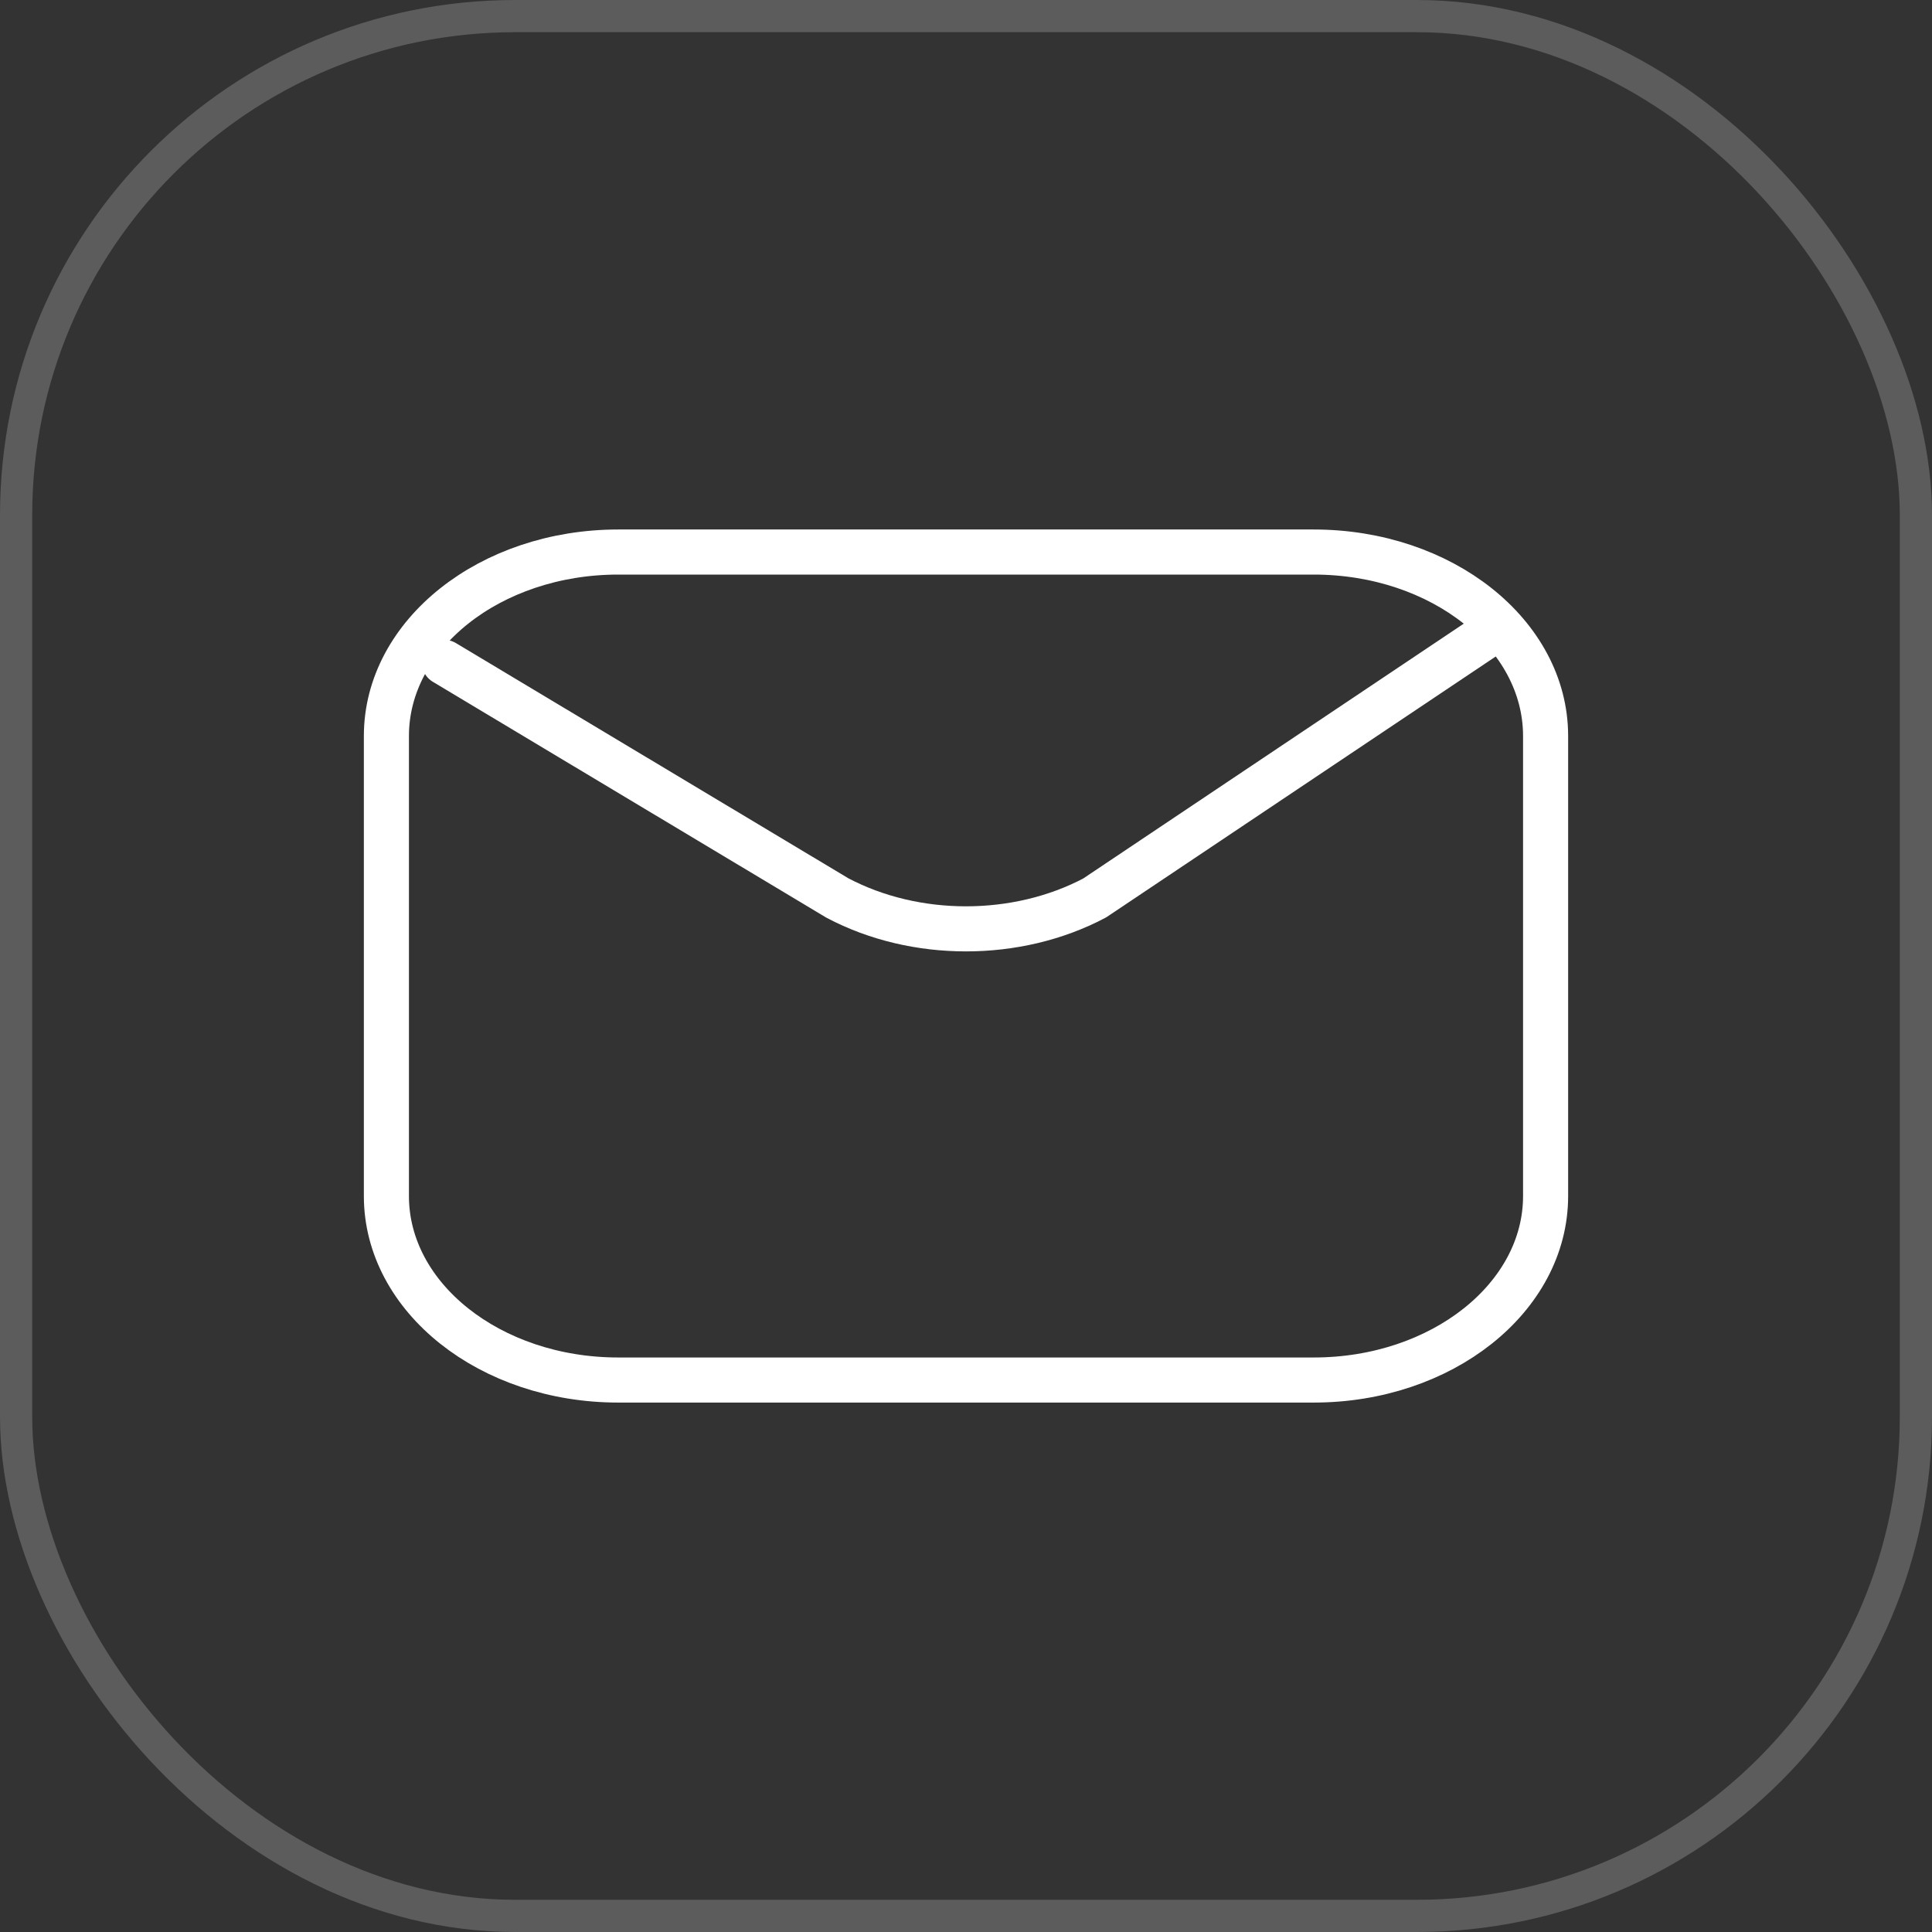
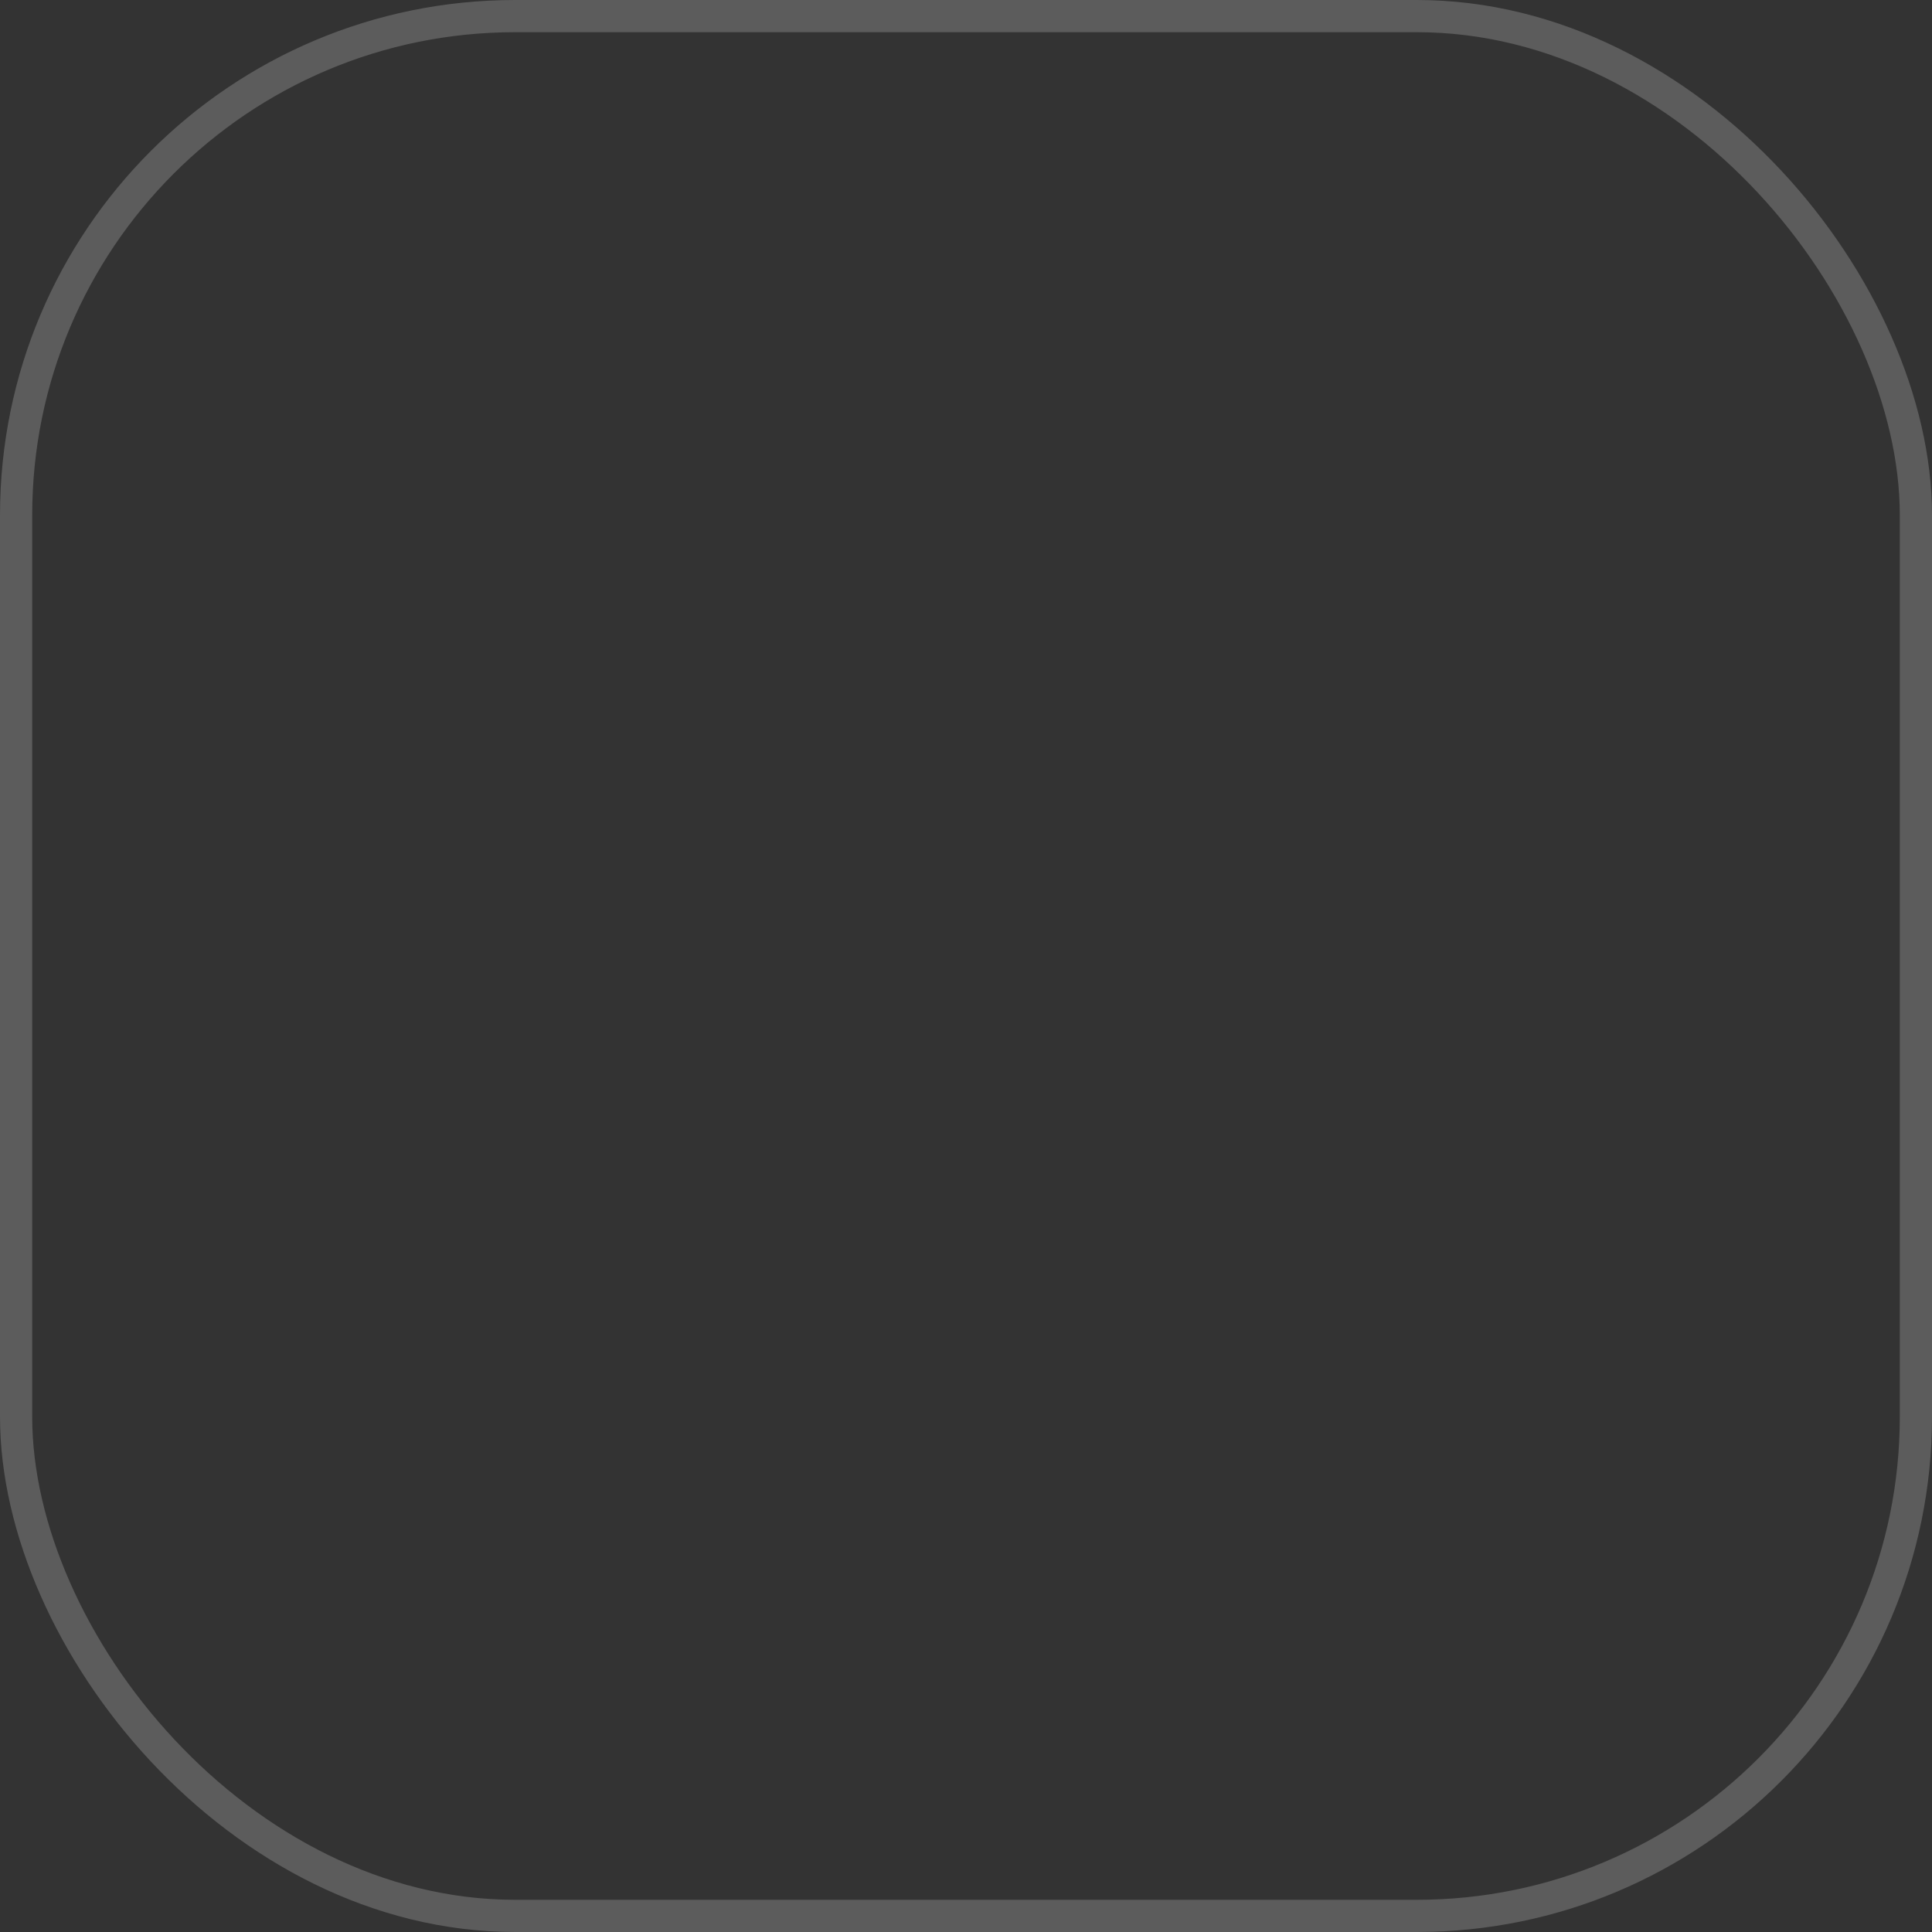
<svg xmlns="http://www.w3.org/2000/svg" width="30" height="30" viewBox="0 0 30 30" fill="none">
  <rect x="0" y="0" width="30" height="30" fill="#333333" stroke="none" />
-   <path d="M6.9 10.286L13.003 13.944C14.212 14.583 15.788 14.583 16.997 13.944L23.1 9.857M9.6 21.429H20.4C22.388 21.429 24 20.149 24 18.572V11.429C24 9.851 22.388 8.572 20.4 8.572H9.6C7.612 8.572 6 9.851 6 11.429V18.572C6 20.149 7.612 21.429 9.6 21.429Z" stroke="white" stroke-width="0.7" stroke-linecap="round" stroke-linejoin="round" />
  <rect x="0.25" y="0.25" width="29.5" height="29.5" rx="7.75" stroke="white" stroke-opacity="0.2" stroke-width="0.5" />
</svg>